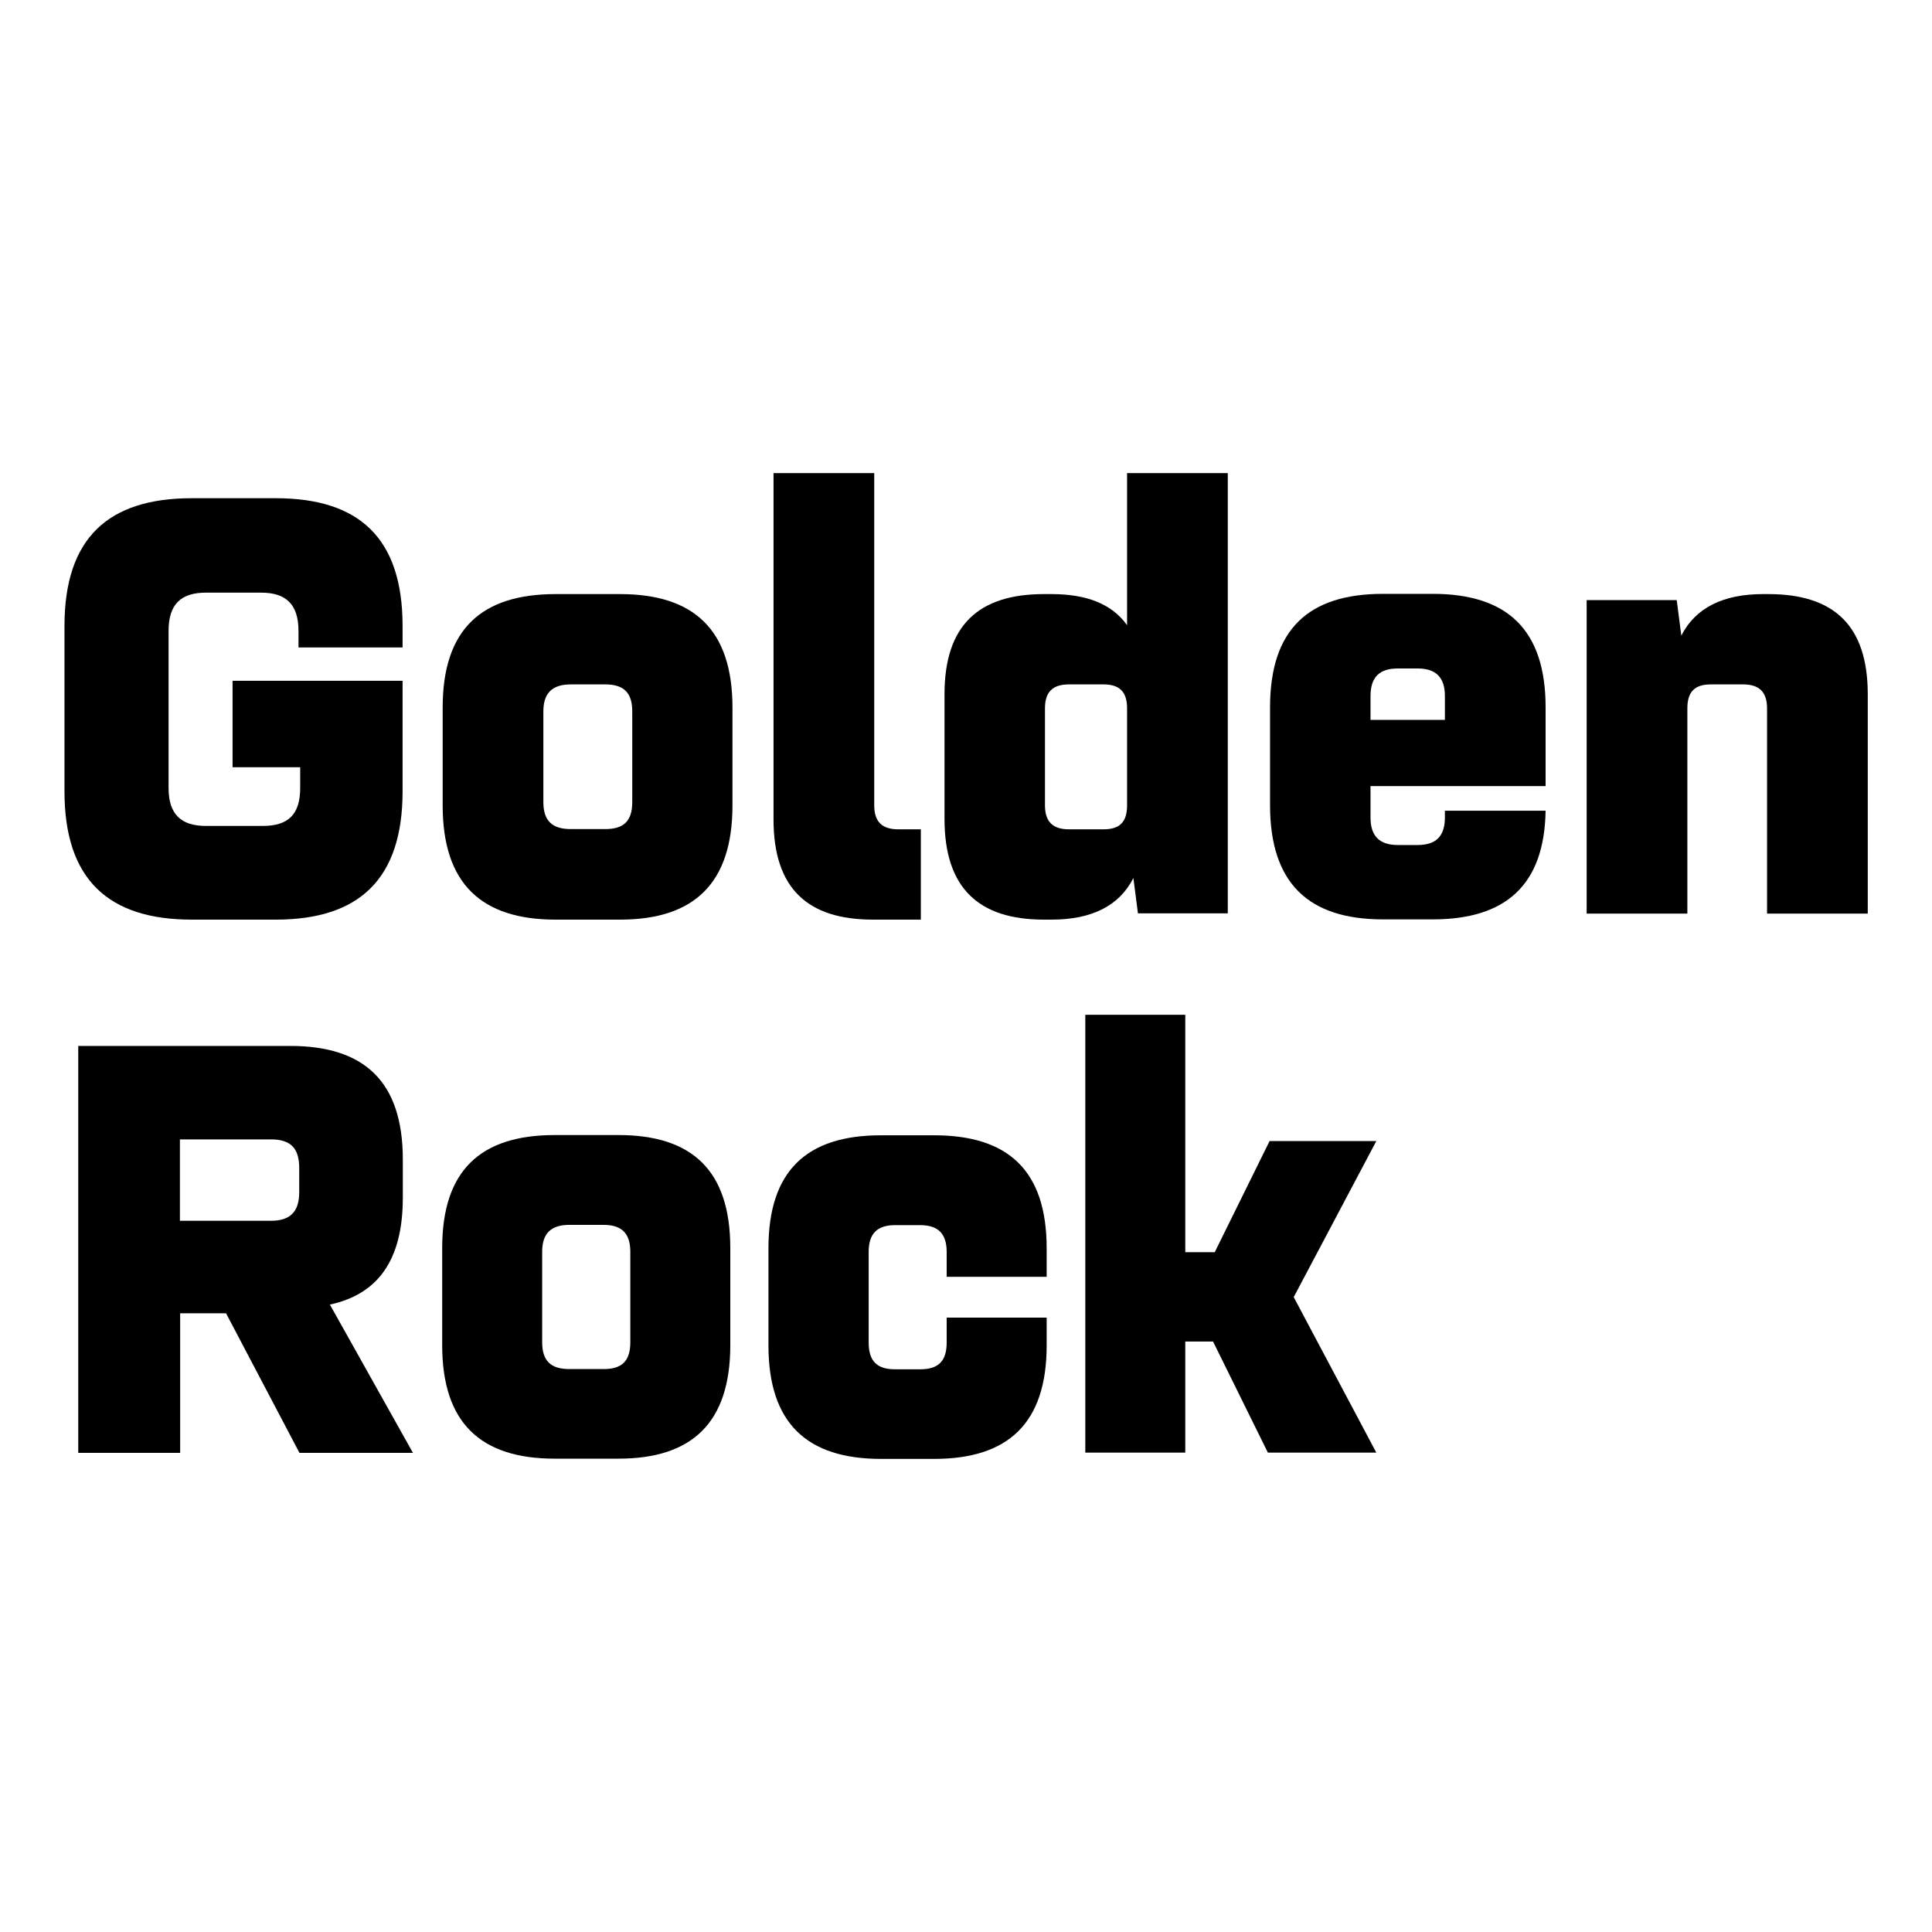
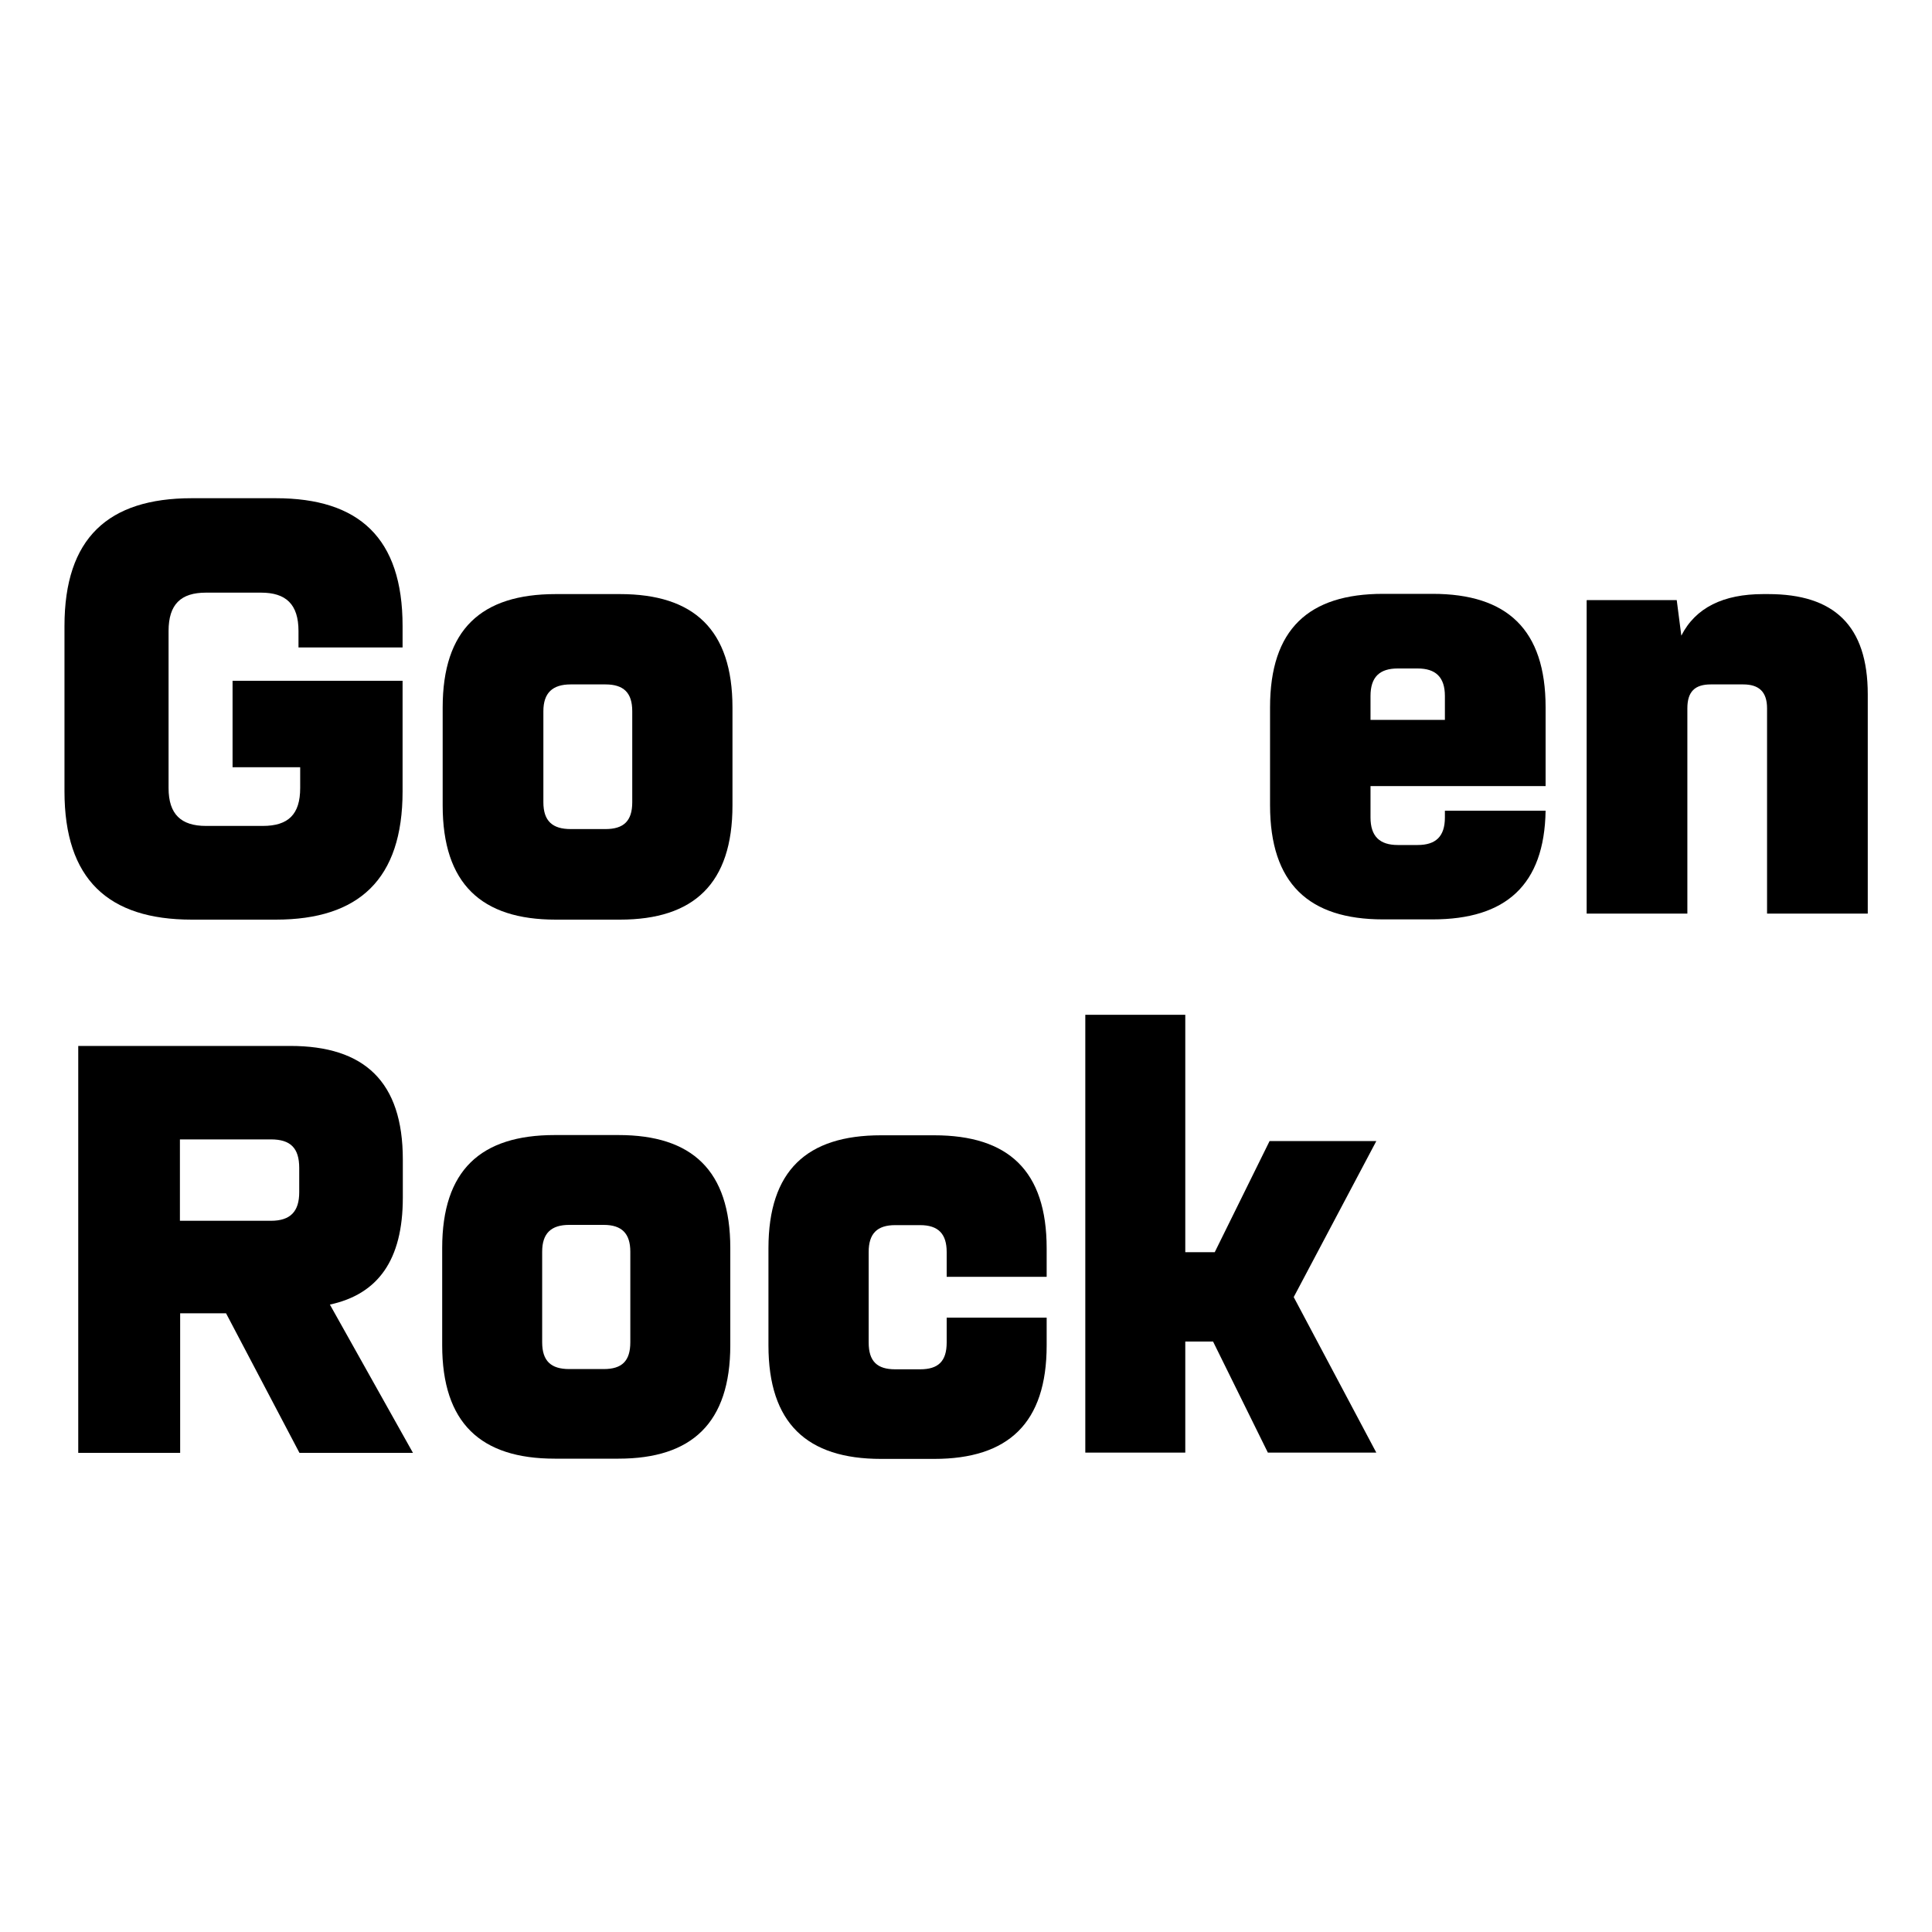
<svg xmlns="http://www.w3.org/2000/svg" id="casino_providers" width="80" height="80" viewBox="0 0 80 80">
  <g id="golden_rock">
    <g>
      <g>
        <path d="M3.24,43.31h8.78c3.07,0,4.66,1.48,4.66,4.7v1.58c0,2.59-1.03,4-3.02,4.43l3.44,6.14h-4.7l-3.04-5.78h-1.9v5.78H3.24v-16.85ZM11.22,50.55c.8,0,1.17-.38,1.17-1.18v-1.01c0-.83-.37-1.18-1.17-1.18h-3.77v3.37h3.77Z" />
        <path d="M18.31,51.68c0-3.22,1.59-4.68,4.66-4.68h2.64c3.04,0,4.63,1.46,4.63,4.68v4.02c0,3.22-1.59,4.7-4.63,4.7h-2.64c-3.07,0-4.66-1.48-4.66-4.7v-4.02ZM23.57,56.69h1.43c.75,0,1.1-.33,1.1-1.11v-3.75c0-.75-.35-1.11-1.1-1.11h-1.43c-.75,0-1.12.35-1.12,1.11v3.75c0,.78.37,1.11,1.12,1.11Z" />
        <path d="M43.34,54.55v1.16c0,3.22-1.59,4.7-4.66,4.7h-2.2c-3.07,0-4.66-1.48-4.66-4.7v-4.02c0-3.22,1.59-4.68,4.66-4.68h2.2c3.07,0,4.66,1.46,4.66,4.68v1.18h-4.14v-1.03c0-.75-.35-1.11-1.1-1.11h-1.03c-.75,0-1.1.35-1.1,1.11v3.75c0,.78.35,1.11,1.1,1.11h1.03c.75,0,1.1-.33,1.1-1.11v-1.03h4.14Z" />
        <path d="M44.94,42.02h4.14v9.83h1.22l2.27-4.6h4.42l-3.42,6.46,3.42,6.44h-4.49l-2.27-4.6h-1.15v4.6h-4.14v-18.13Z" />
      </g>
      <g>
        <path d="M9.63,28.19h7.04v4.58c0,3.64-1.81,5.31-5.25,5.31h-3.48c-3.46,0-5.27-1.67-5.27-5.31v-6.85c0-3.64,1.81-5.29,5.27-5.29h3.48c3.44,0,5.25,1.64,5.25,5.29v.89h-4.31v-.68c0-1.11-.52-1.59-1.55-1.59h-2.28c-1.04,0-1.55.48-1.55,1.59v6.5c0,1.09.52,1.57,1.55,1.57h2.35c1.06,0,1.55-.48,1.55-1.57v-.86h-2.8v-3.57Z" />
        <path d="M18.33,29.3c0-3.24,1.6-4.7,4.68-4.7h2.66c3.06,0,4.66,1.47,4.66,4.7v4.05c0,3.24-1.6,4.73-4.66,4.73h-2.66c-3.08,0-4.68-1.49-4.68-4.73v-4.05ZM23.63,34.33h1.44c.75,0,1.11-.33,1.11-1.11v-3.77c0-.76-.35-1.11-1.11-1.11h-1.44c-.75,0-1.13.35-1.13,1.11v3.77c0,.78.38,1.11,1.13,1.11Z" />
-         <path d="M36.15,38.08c-2.71,0-4.12-1.29-4.12-4.15v-14.34h4.17v13.76c0,.68.33.99.99.99h.94v3.74h-1.98Z" />
-         <path d="M46.93,36.36c-.59,1.16-1.74,1.72-3.39,1.72h-.31c-2.71,0-4.12-1.31-4.12-4.17v-5.16c0-2.86,1.41-4.15,4.12-4.15h.31c1.44,0,2.5.4,3.13,1.29v-6.3h4.17v18.23h-3.72l-.19-1.47ZM46.67,29.33c0-.68-.31-.99-.97-.99h-1.44c-.66,0-.99.3-.99.99v4.02c0,.68.33.99.99.99h1.44c.66,0,.97-.3.97-.99v-4.02Z" />
        <path d="M56.75,33.85c0,.78.38,1.14,1.13,1.14h.82c.75,0,1.13-.35,1.13-1.14v-.28h4.17c-.05,3.08-1.65,4.5-4.68,4.5h-2.05c-3.08,0-4.68-1.49-4.68-4.73v-4.05c0-3.24,1.6-4.7,4.68-4.7h2.05c3.08,0,4.68,1.47,4.68,4.7v3.26h-7.25v1.29ZM59.83,29.81v-.99c0-.78-.38-1.14-1.13-1.14h-.82c-.75,0-1.13.35-1.13,1.14v.99h3.08Z" />
        <path d="M65.71,24.85h3.72l.19,1.47c.59-1.16,1.74-1.72,3.39-1.72h.21c2.71,0,4.12,1.29,4.12,4.15v9.08h-4.17v-8.5c0-.68-.33-.99-.99-.99h-1.34c-.66,0-.97.3-.97.99v8.5h-4.17v-12.97Z" />
      </g>
    </g>
  </g>
</svg>